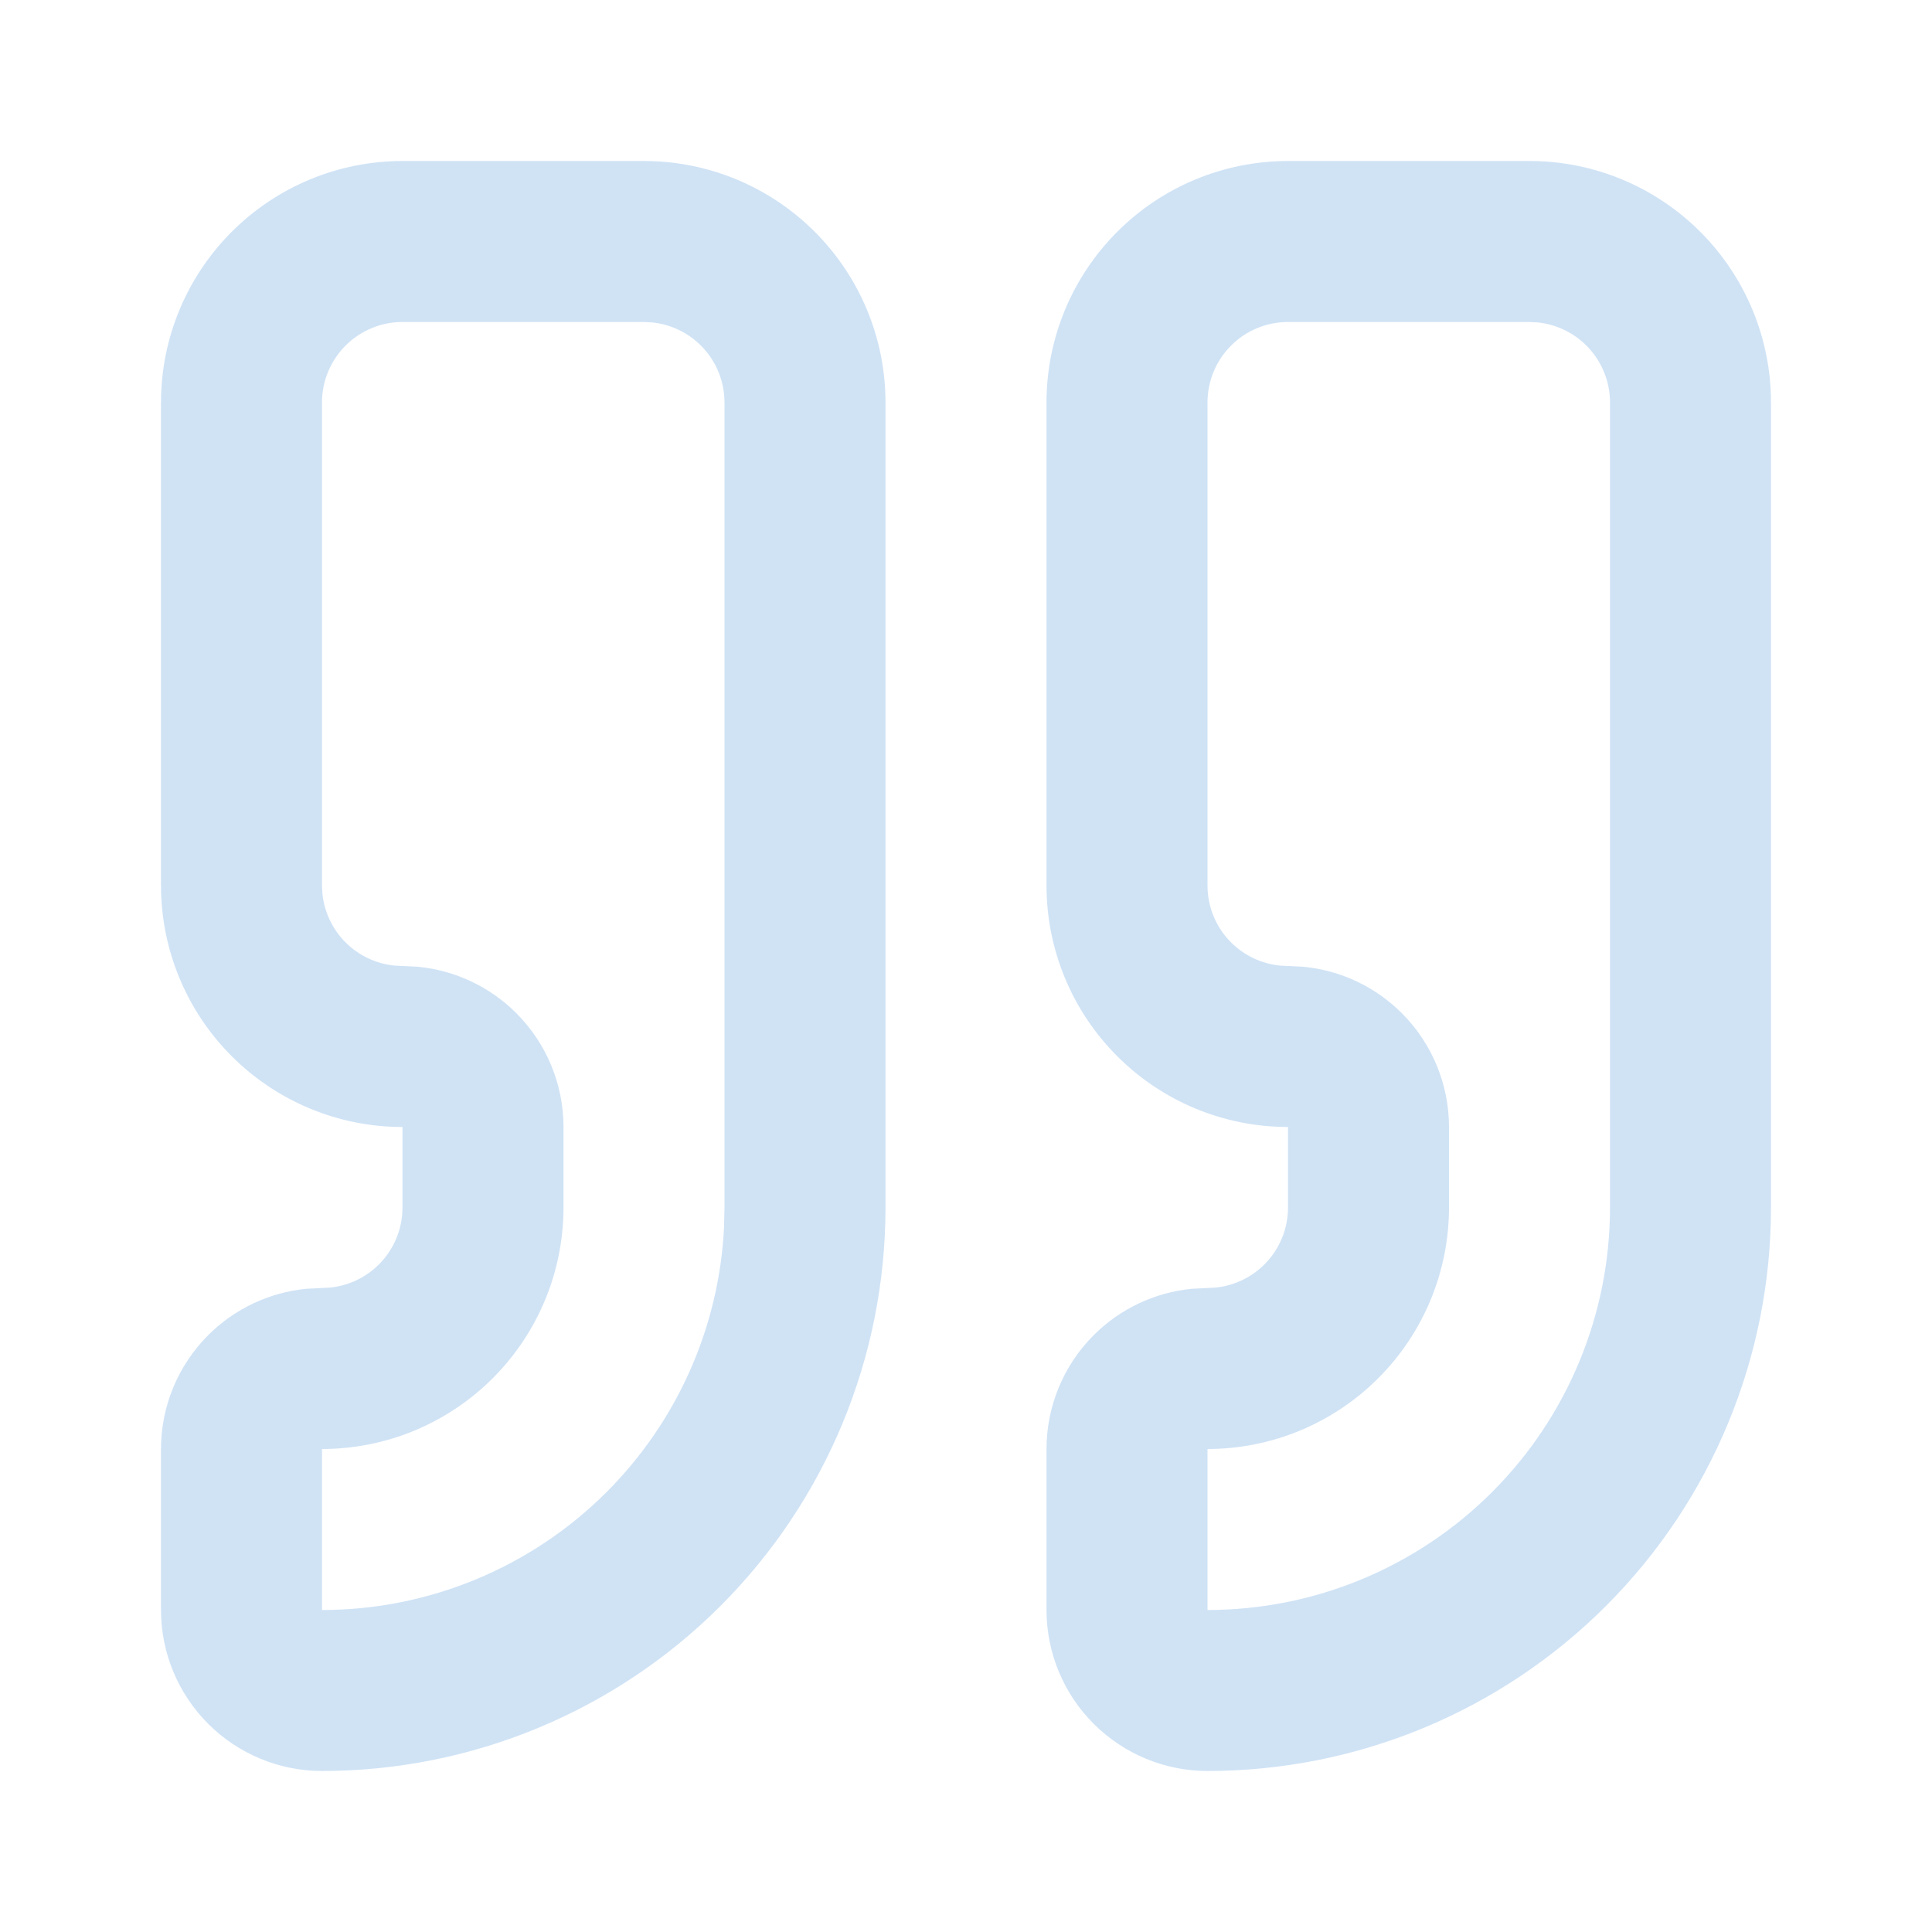
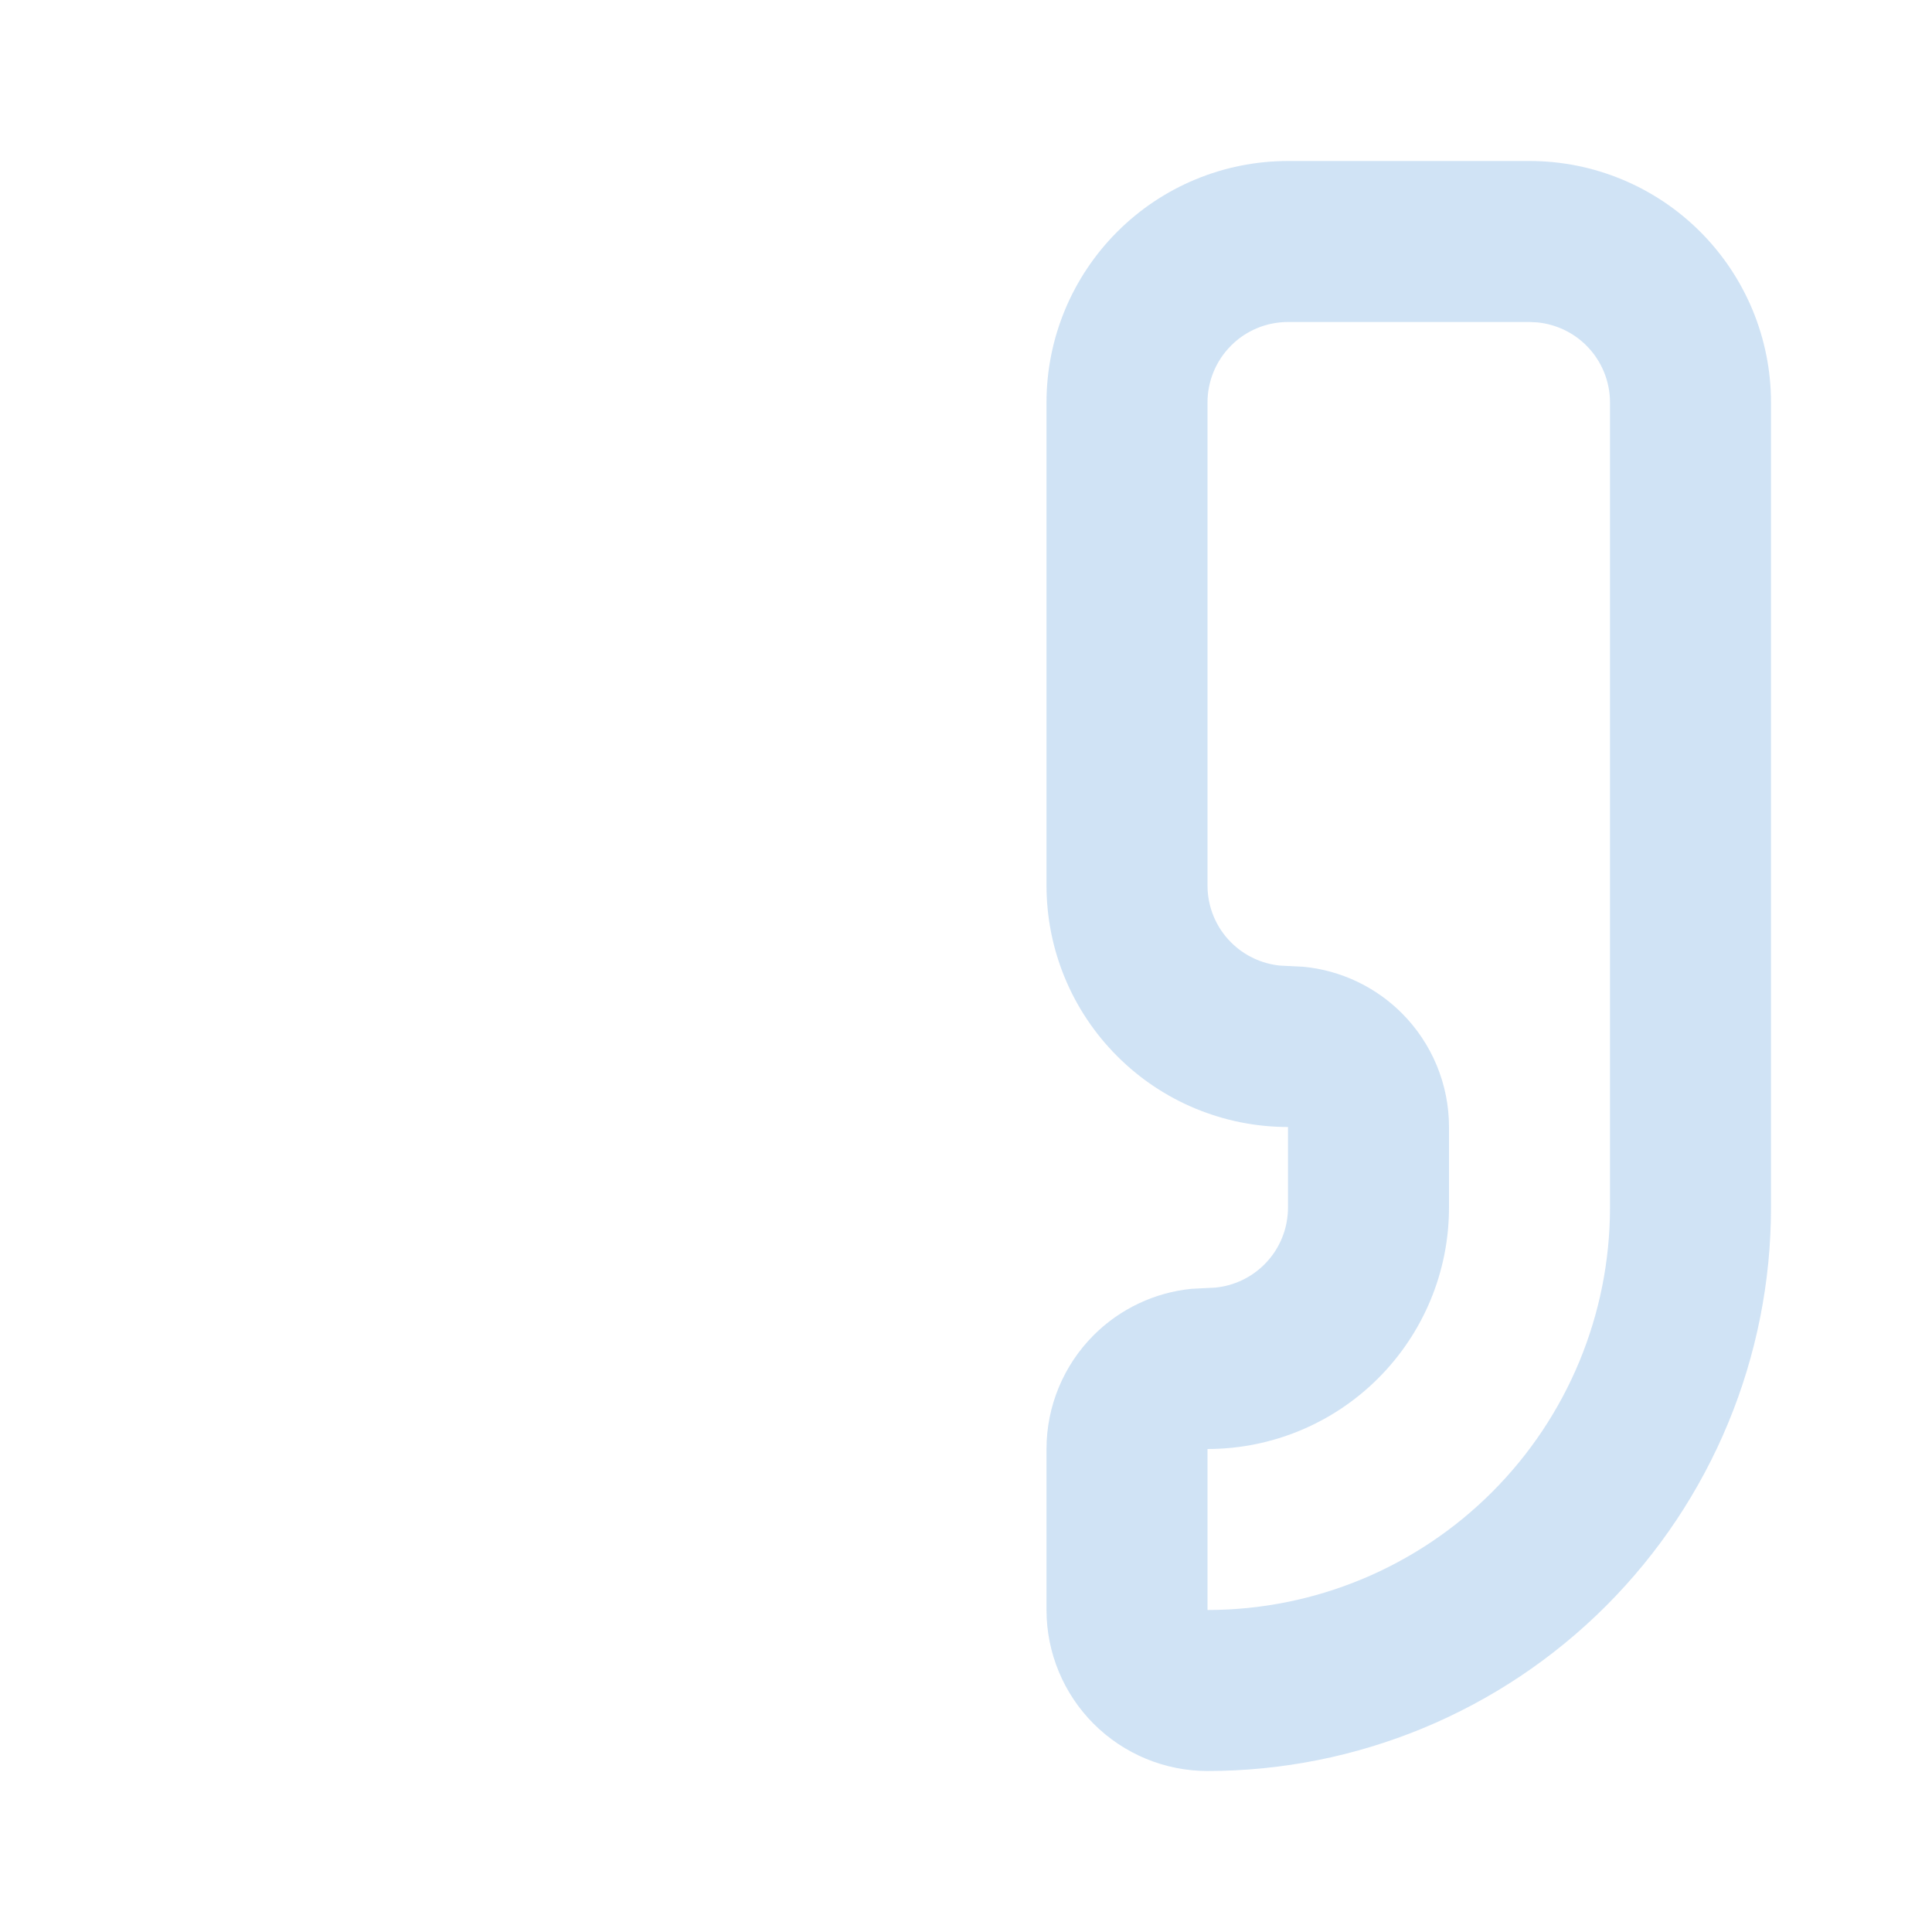
<svg xmlns="http://www.w3.org/2000/svg" width="24" height="24" viewBox="0 0 24 24" fill="none">
  <path d="M20 15V5C20 4.735 19.895 4.481 19.707 4.293C19.543 4.129 19.328 4.028 19.099 4.005L19 4H16C15.735 4 15.48 4.105 15.293 4.293C15.105 4.481 15 4.735 15 5V11C15 11.265 15.105 11.52 15.293 11.707C15.457 11.871 15.672 11.972 15.901 11.995L16.197 12.01C16.655 12.055 17.086 12.258 17.414 12.586C17.789 12.961 18 13.47 18 14V15C18 15.796 17.684 16.558 17.121 17.121C16.558 17.684 15.796 18 15 18V20C16.326 20 17.598 19.473 18.535 18.535C19.473 17.598 20 16.326 20 15ZM22 15C22 16.857 21.263 18.637 19.95 19.95C18.637 21.263 16.857 22 15 22C14.47 22 13.961 21.789 13.586 21.414C13.211 21.039 13 20.53 13 20V18C13 17.47 13.211 16.961 13.586 16.586C13.914 16.258 14.345 16.055 14.803 16.01L15.099 15.995C15.328 15.972 15.543 15.871 15.707 15.707C15.895 15.52 16 15.265 16 15V14C15.204 14 14.441 13.684 13.879 13.121C13.316 12.559 13 11.796 13 11V5C13 4.204 13.316 3.442 13.879 2.879C14.441 2.316 15.204 2 16 2H19C19.796 2 20.558 2.316 21.121 2.879C21.684 3.442 22 4.204 22 5V15Z" fill="#1773CF" fill-opacity="0.2" />
-   <path d="M9 15V5C9 4.735 8.895 4.481 8.707 4.293C8.543 4.129 8.328 4.028 8.099 4.005L8 4H5C4.735 4 4.481 4.105 4.293 4.293C4.105 4.481 4 4.735 4 5V11L4.005 11.099C4.028 11.328 4.129 11.543 4.293 11.707C4.457 11.871 4.672 11.972 4.901 11.995L5.197 12.01C5.655 12.055 6.086 12.258 6.414 12.586C6.789 12.961 7 13.47 7 14V15C7 15.796 6.684 16.558 6.121 17.121C5.558 17.684 4.796 18 4 18V20C5.326 20 6.597 19.473 7.535 18.535C8.414 17.656 8.933 16.484 8.994 15.248L9 15ZM11 15C11 16.857 10.263 18.637 8.95 19.95C7.637 21.263 5.857 22 4 22C3.47 22 2.961 21.789 2.586 21.414C2.211 21.039 2 20.53 2 20V18C2 17.47 2.211 16.961 2.586 16.586C2.914 16.258 3.345 16.055 3.803 16.01L4.099 15.995C4.328 15.972 4.543 15.871 4.707 15.707C4.871 15.543 4.972 15.328 4.995 15.099L5 15V14C4.204 14 3.442 13.684 2.879 13.121C2.316 12.559 2 11.796 2 11V5C2 4.204 2.316 3.442 2.879 2.879C3.442 2.316 4.204 2 5 2H8C8.796 2 9.558 2.316 10.121 2.879C10.684 3.442 11 4.204 11 5V15Z" fill="#1773CF" fill-opacity="0.2" />
</svg>